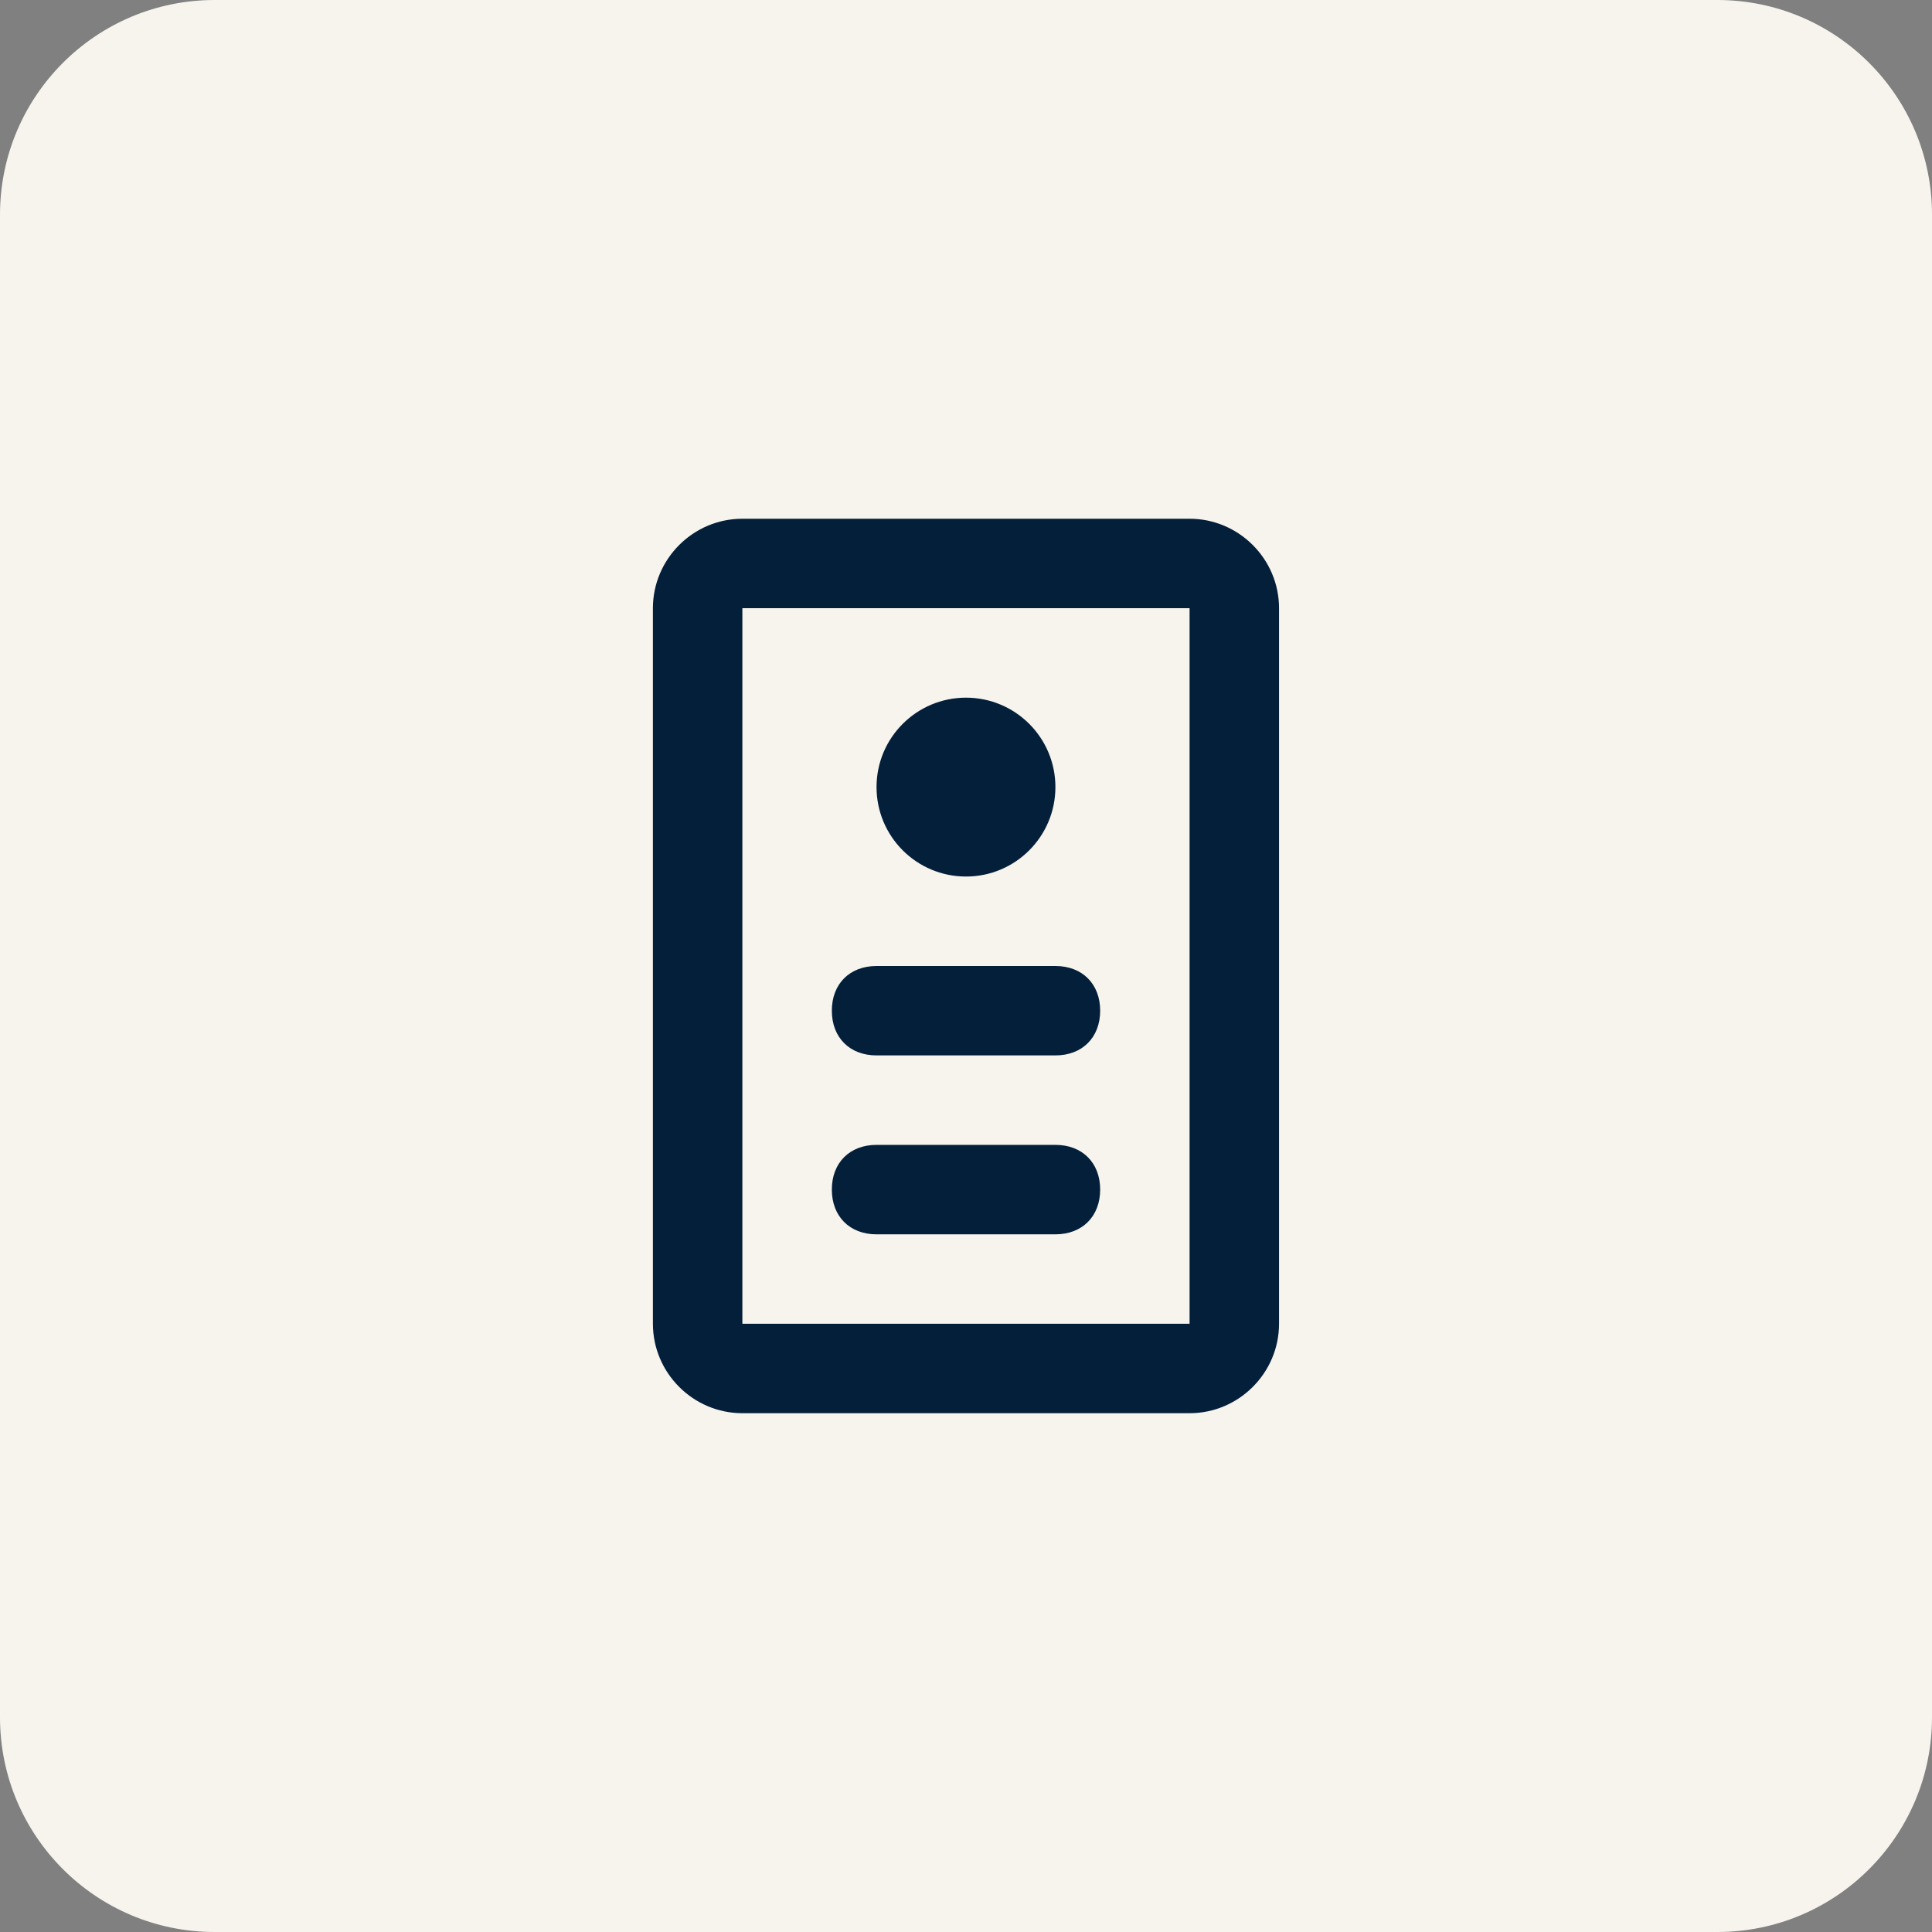
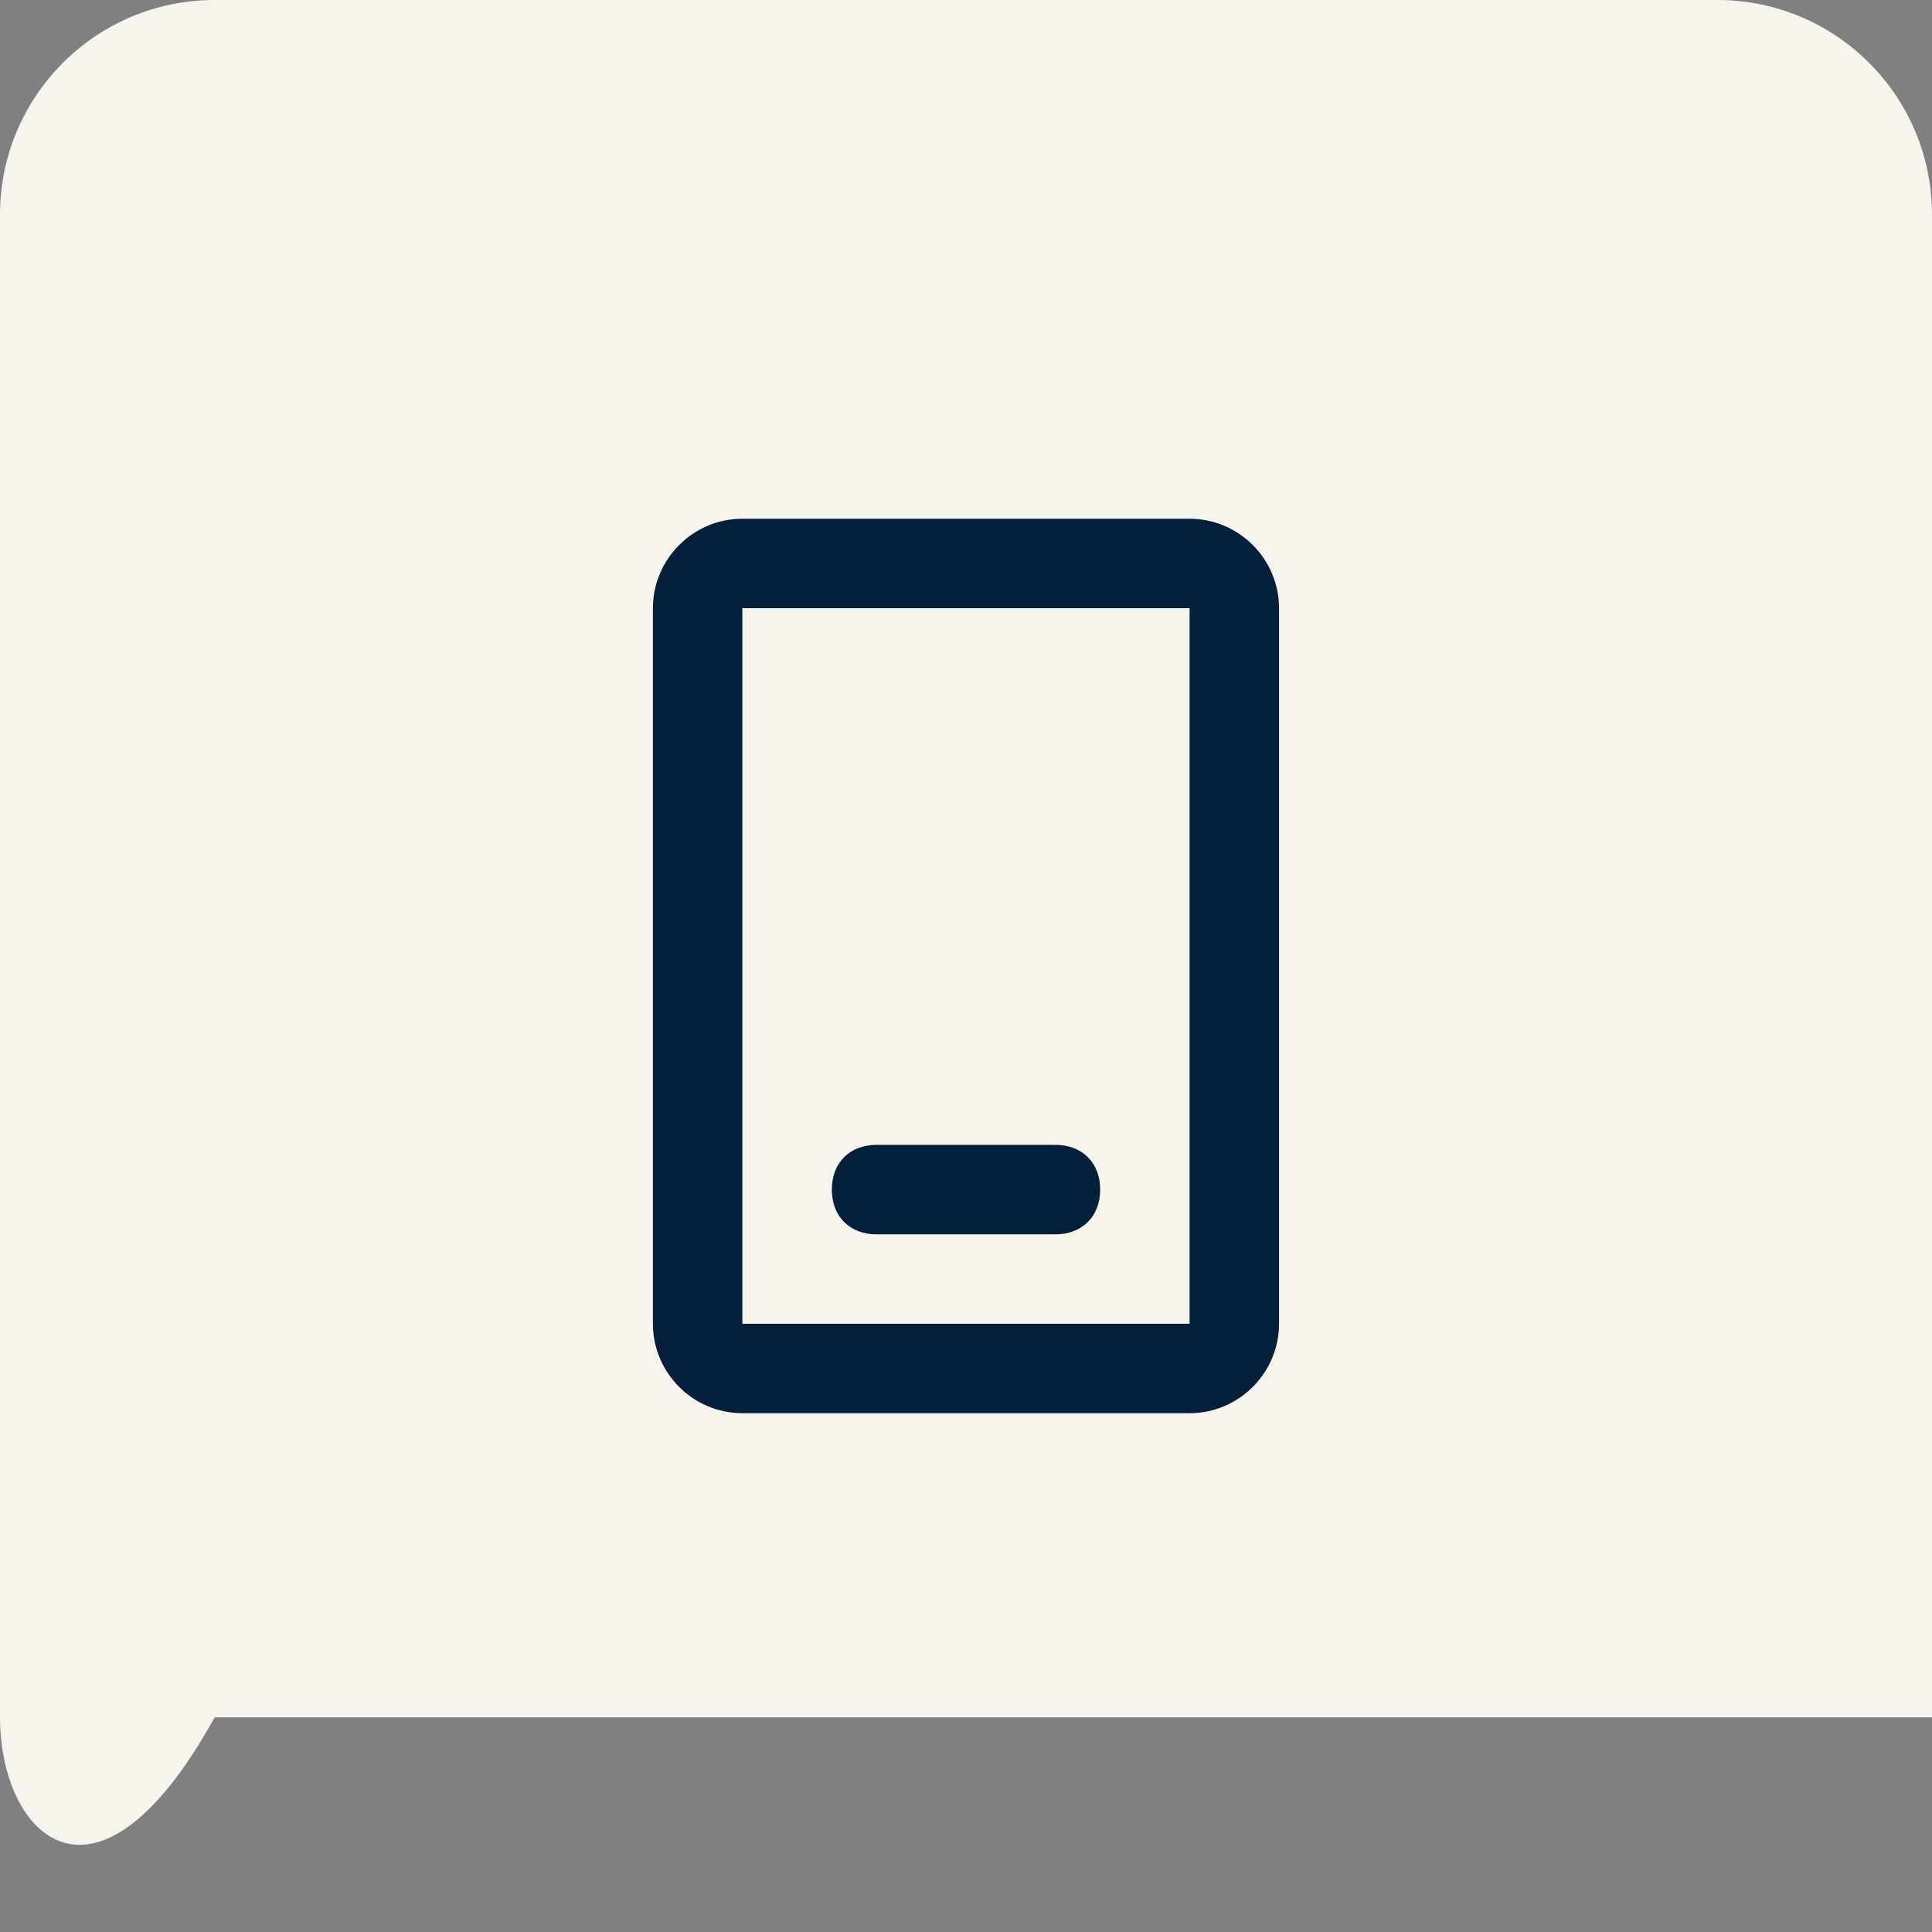
<svg xmlns="http://www.w3.org/2000/svg" width="36" height="36" viewBox="0 0 36 36" fill="none">
  <rect x="0" y="0" width="36" height="36" fill="#808080" stroke="none" />
-   <path d="M0 4C0 1.791 1.791 0 4 0H32C34.209 0 36 1.791 36 4V32C36 34.209 34.209 36 32 36H4C1.791 36 0 34.209 0 32V4Z" fill="#F7F4EE" />
-   <path d="M19.666 14.666C19.666 15.587 18.92 16.333 18 16.333C17.079 16.333 16.333 15.587 16.333 14.666C16.333 13.746 17.079 13 18 13C18.92 13 19.666 13.746 19.666 14.666Z" fill="#031F39" />
+   <path d="M0 4C0 1.791 1.791 0 4 0H32C34.209 0 36 1.791 36 4V32H4C1.791 36 0 34.209 0 32V4Z" fill="#F7F4EE" />
  <path d="M20.5 22.166C20.5 22.666 20.166 23 19.666 23H16.333C15.833 23 15.5 22.666 15.5 22.166C15.5 21.666 15.833 21.333 16.333 21.333H19.666C20.166 21.333 20.5 21.666 20.5 22.166Z" fill="#031F39" />
-   <path d="M16.333 19.666H19.666C20.166 19.666 20.5 19.333 20.5 18.833C20.5 18.333 20.166 18 19.666 18H16.333C15.833 18 15.5 18.333 15.5 18.833C15.5 19.333 15.833 19.666 16.333 19.666Z" fill="#031F39" />
  <path fill-rule="evenodd" clip-rule="evenodd" d="M13.833 9.666H22.166C23.083 9.666 23.833 10.416 23.833 11.333V24.666C23.833 25.583 23.083 26.333 22.166 26.333H13.833C12.916 26.333 12.166 25.583 12.166 24.666V11.333C12.166 10.416 12.916 9.666 13.833 9.666ZM13.833 11.333V24.666H22.166V11.333H13.833Z" fill="#031F39" />
</svg>